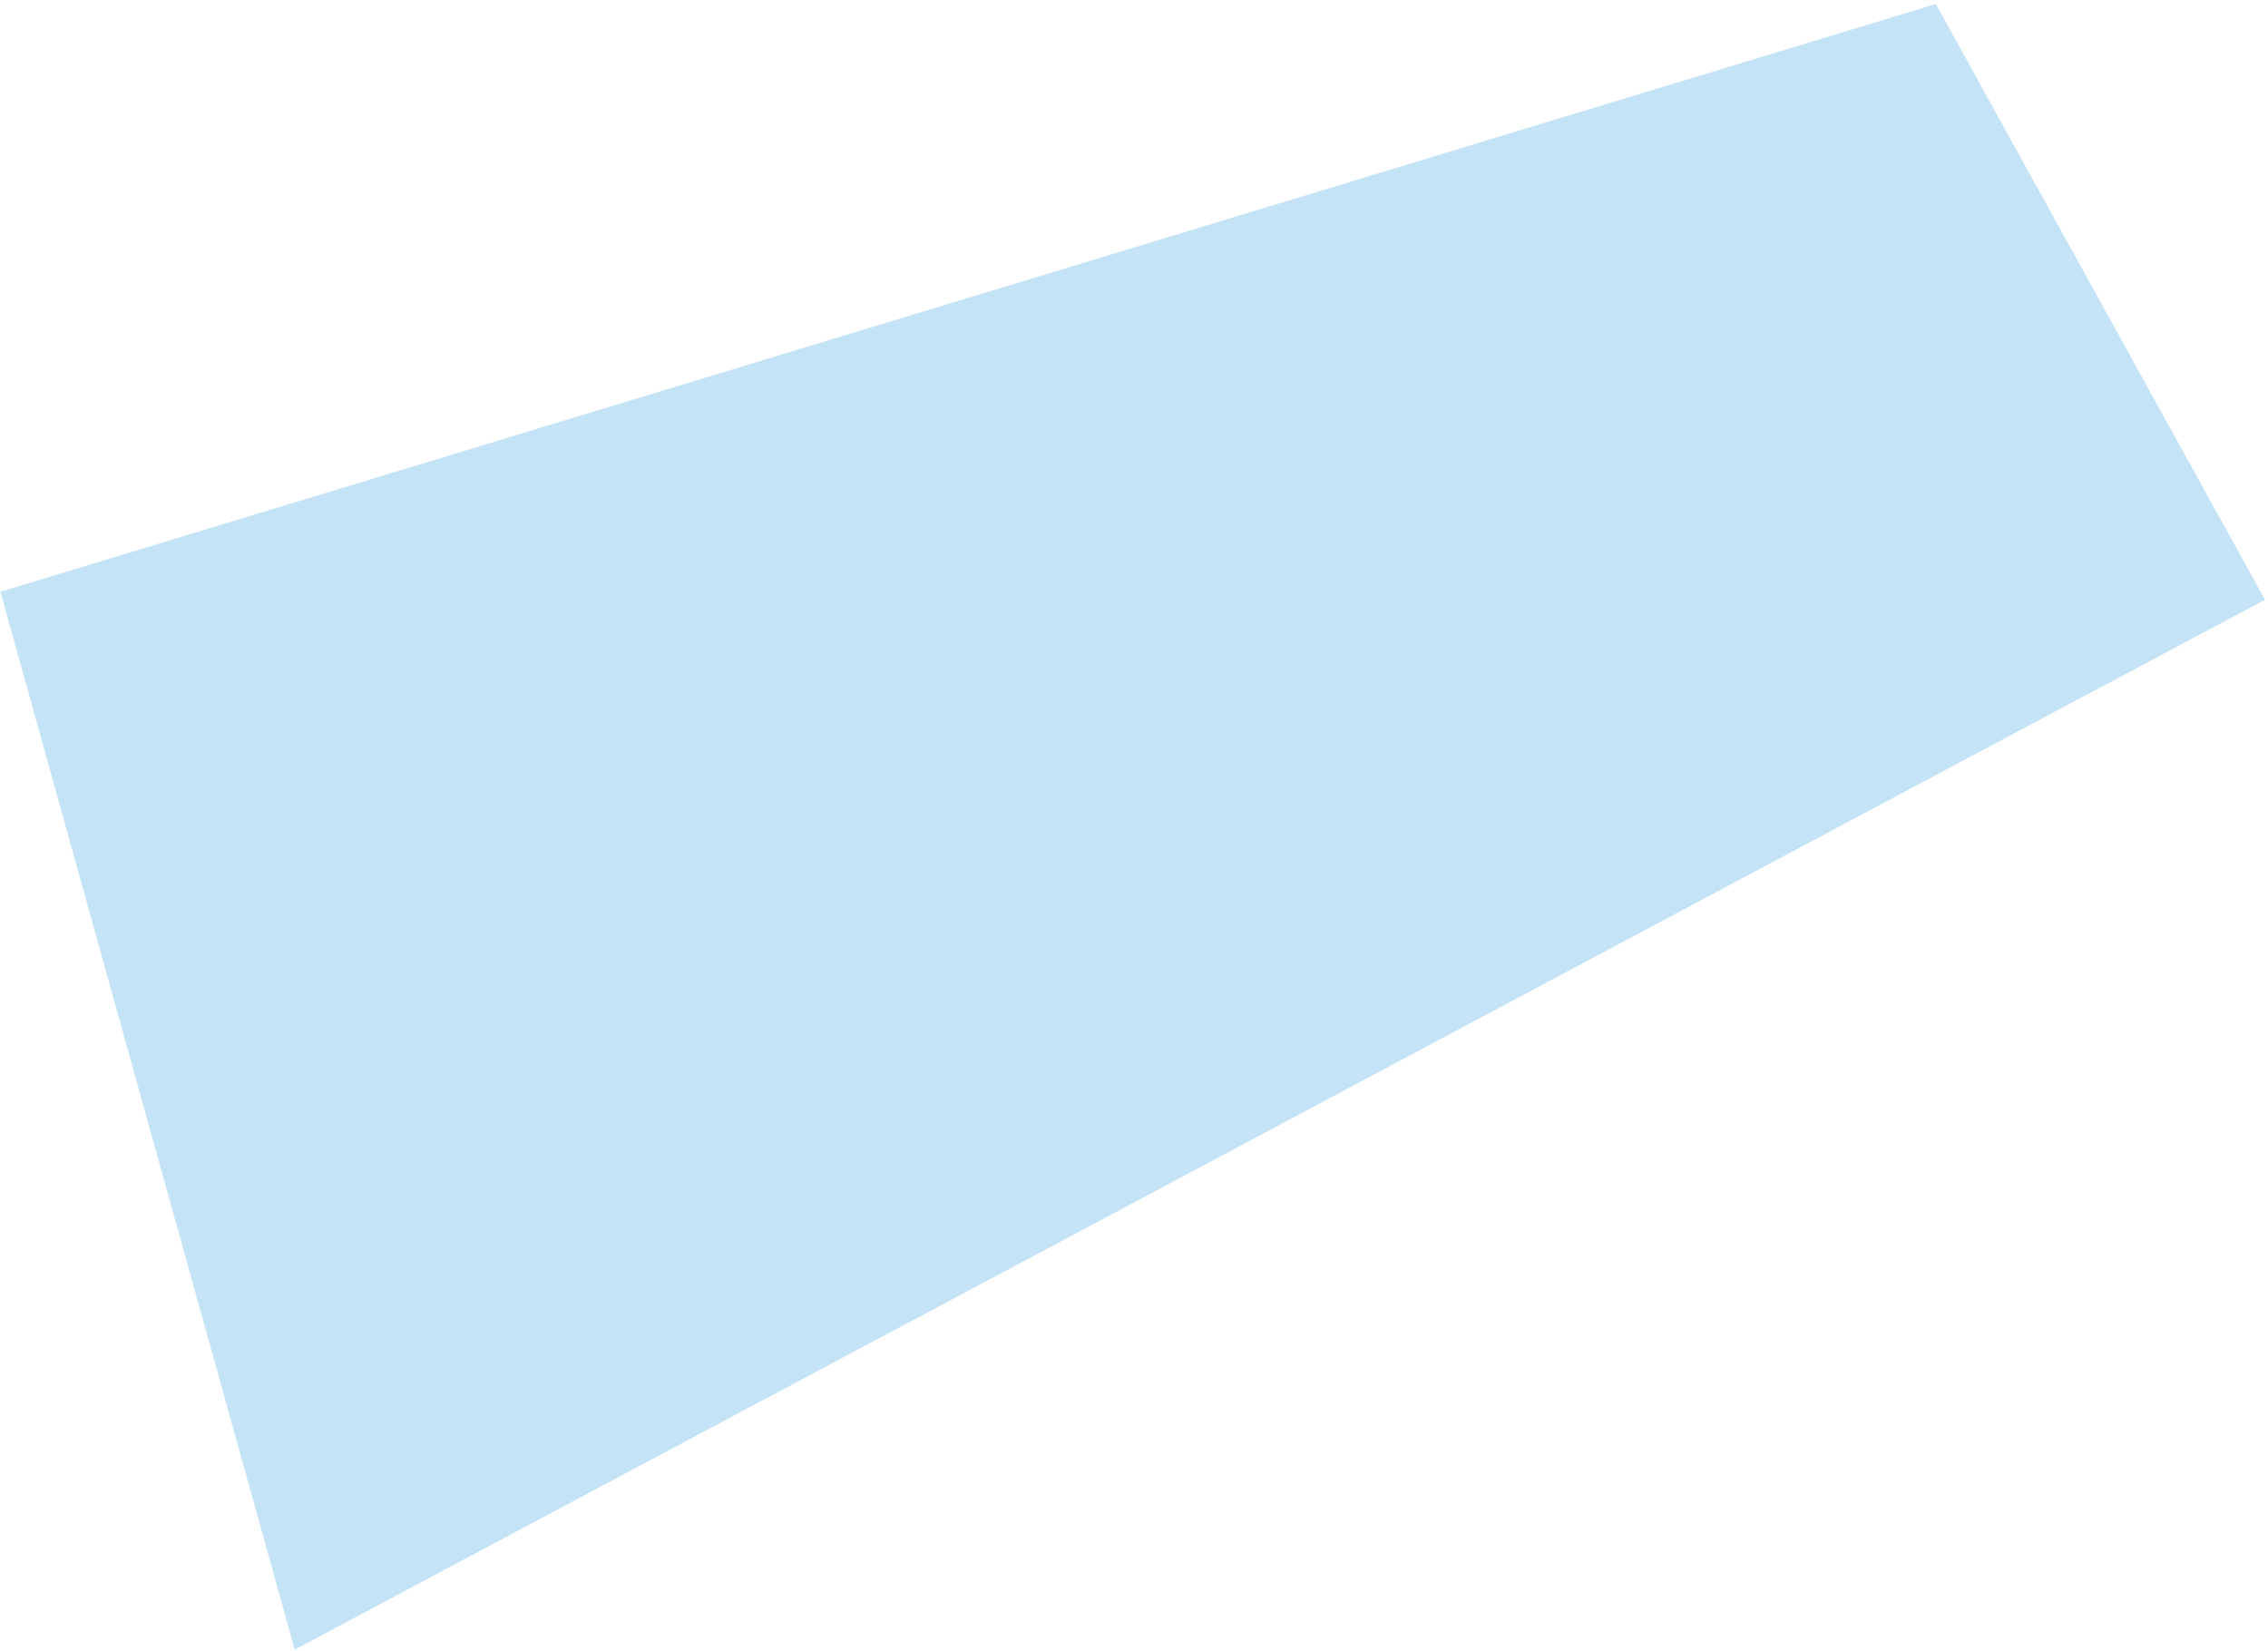
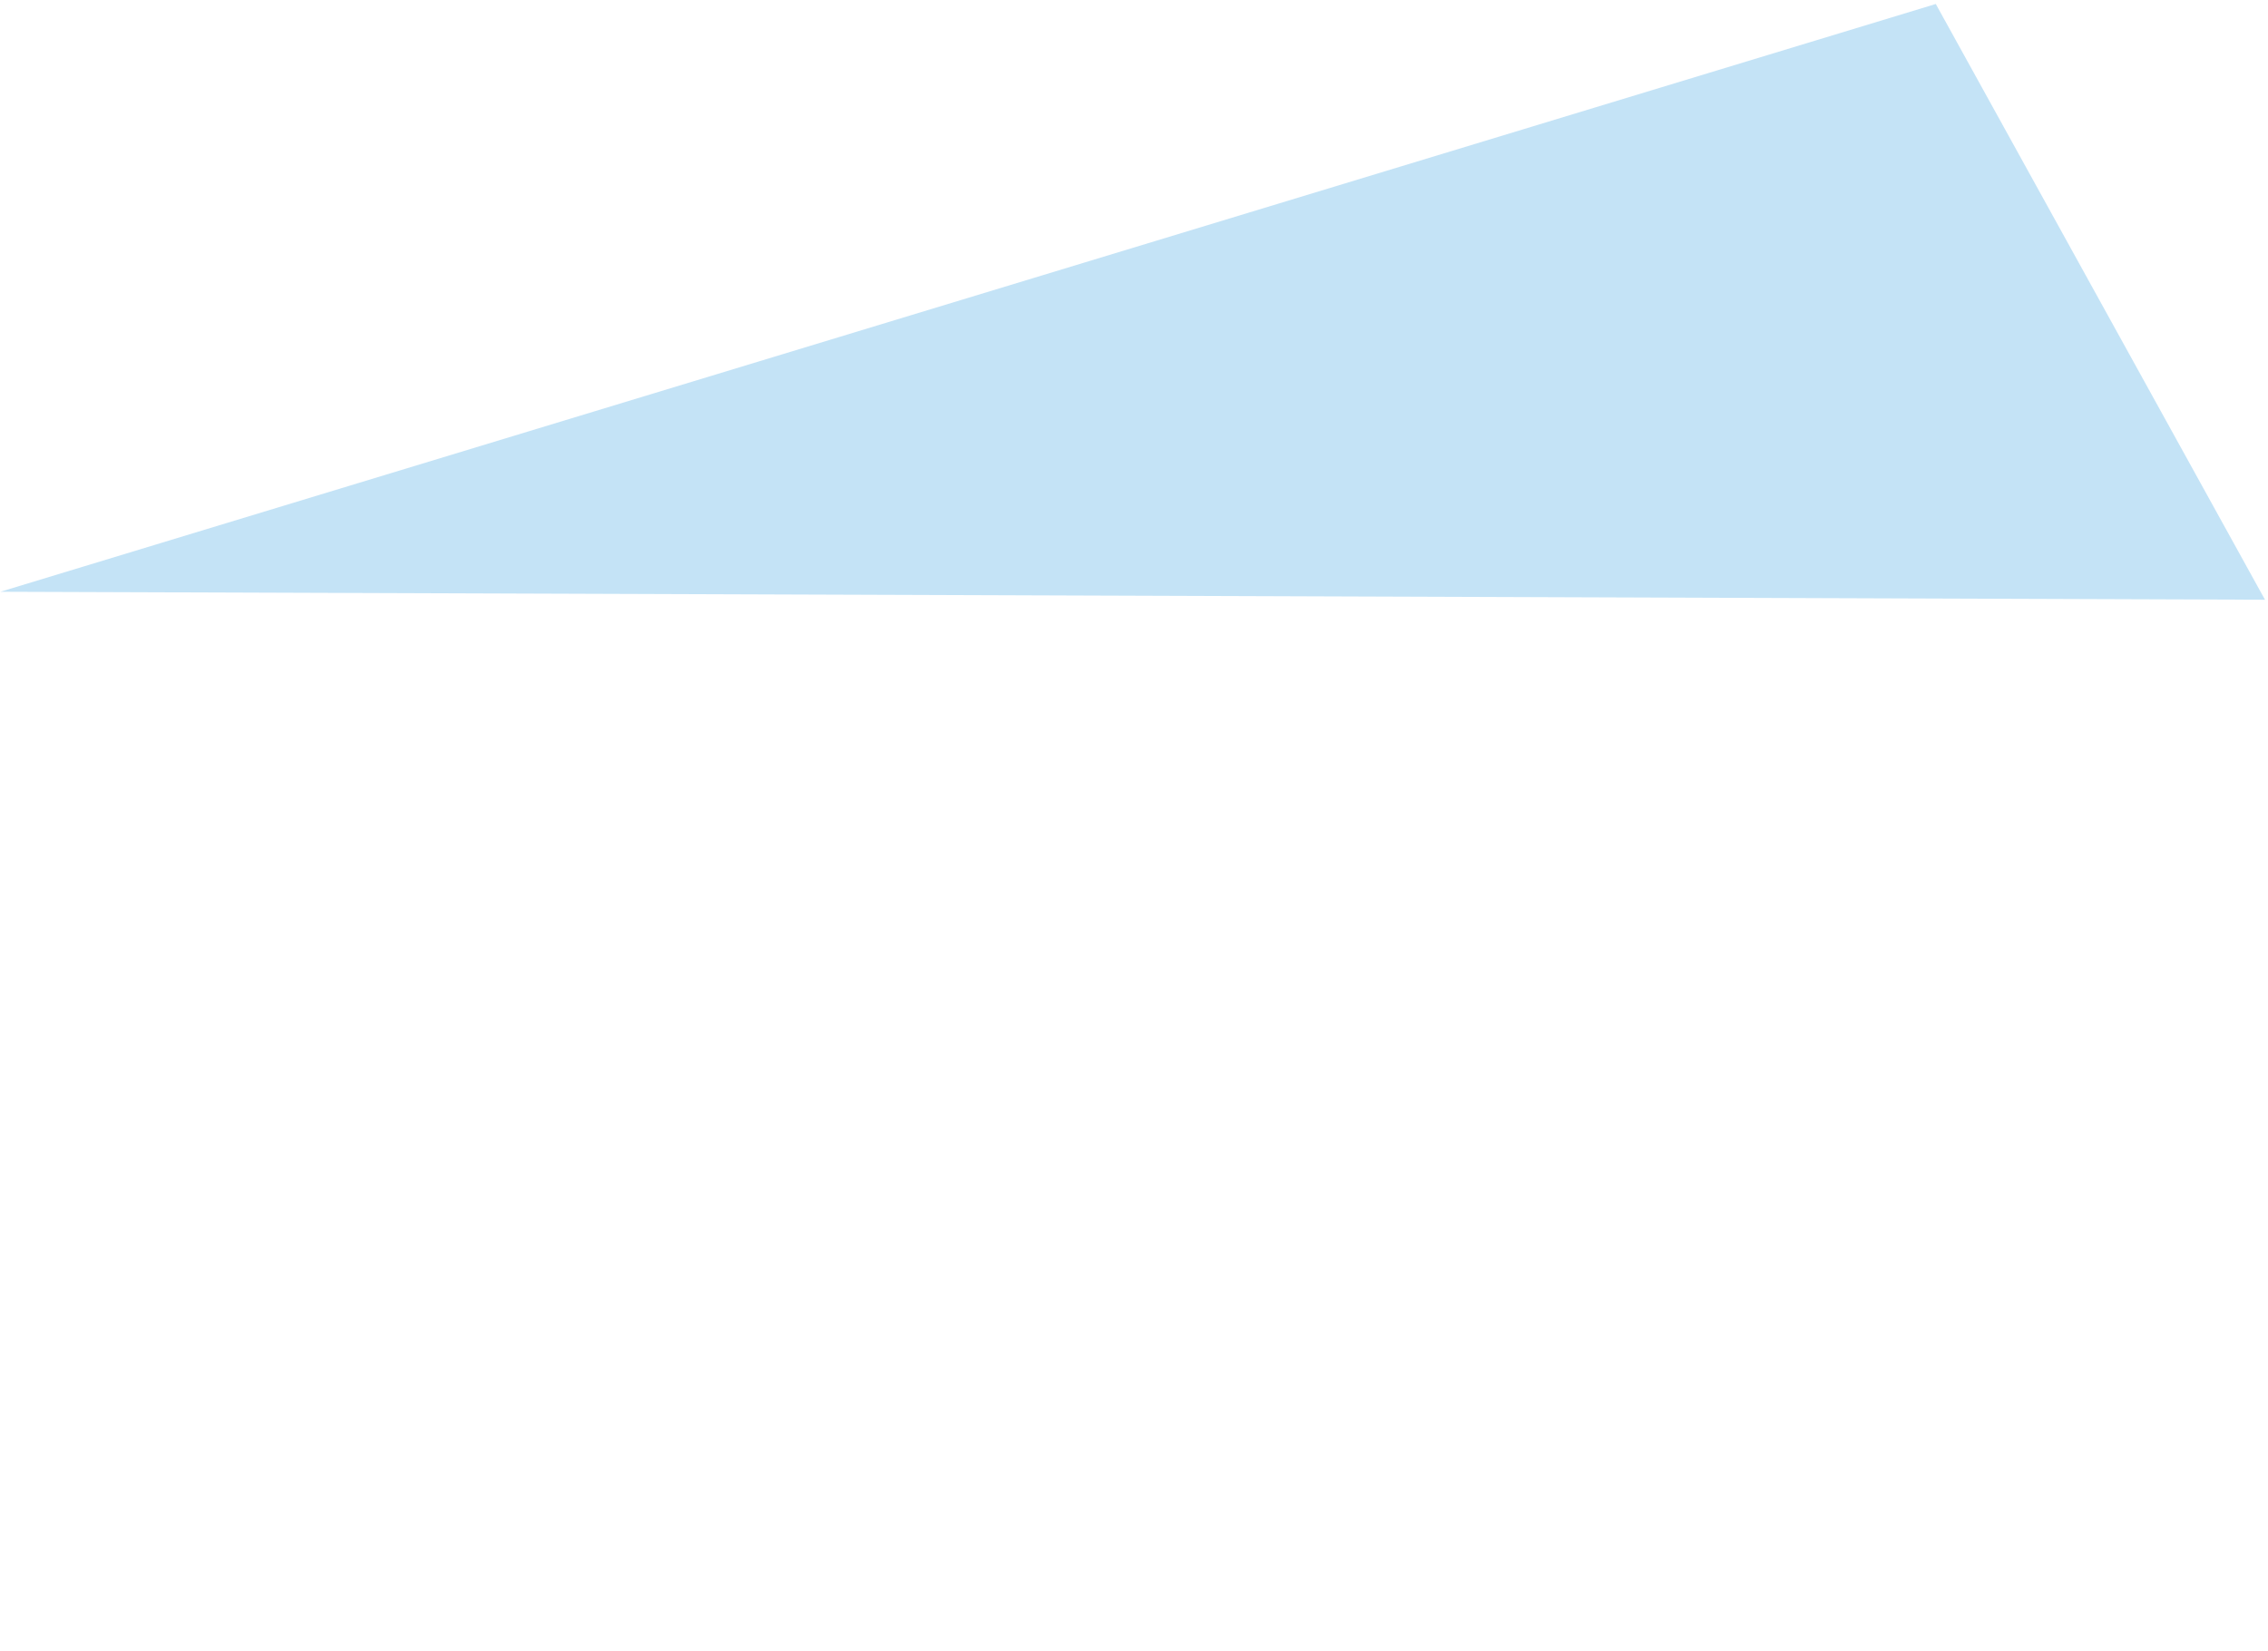
<svg xmlns="http://www.w3.org/2000/svg" width="504" height="367" viewBox="0 0 504 367" fill="none">
-   <path opacity="0.5" d="M430.176 0.886L503.331 133.281L65.493 366.615L0.088 131.509L430.176 0.886Z" fill="#8AC9EF" />
+   <path opacity="0.5" d="M430.176 0.886L503.331 133.281L0.088 131.509L430.176 0.886Z" fill="#8AC9EF" />
</svg>